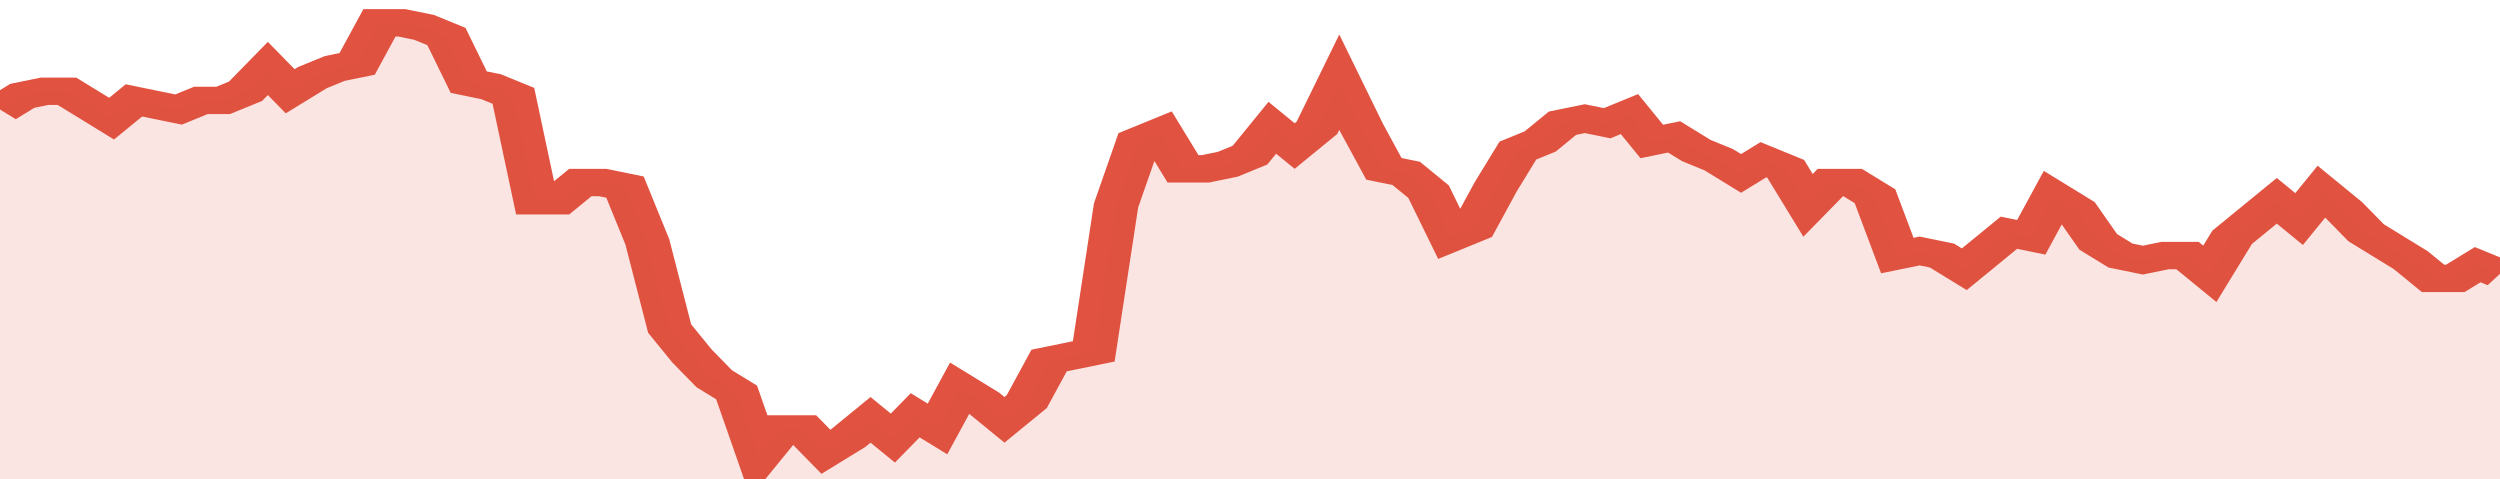
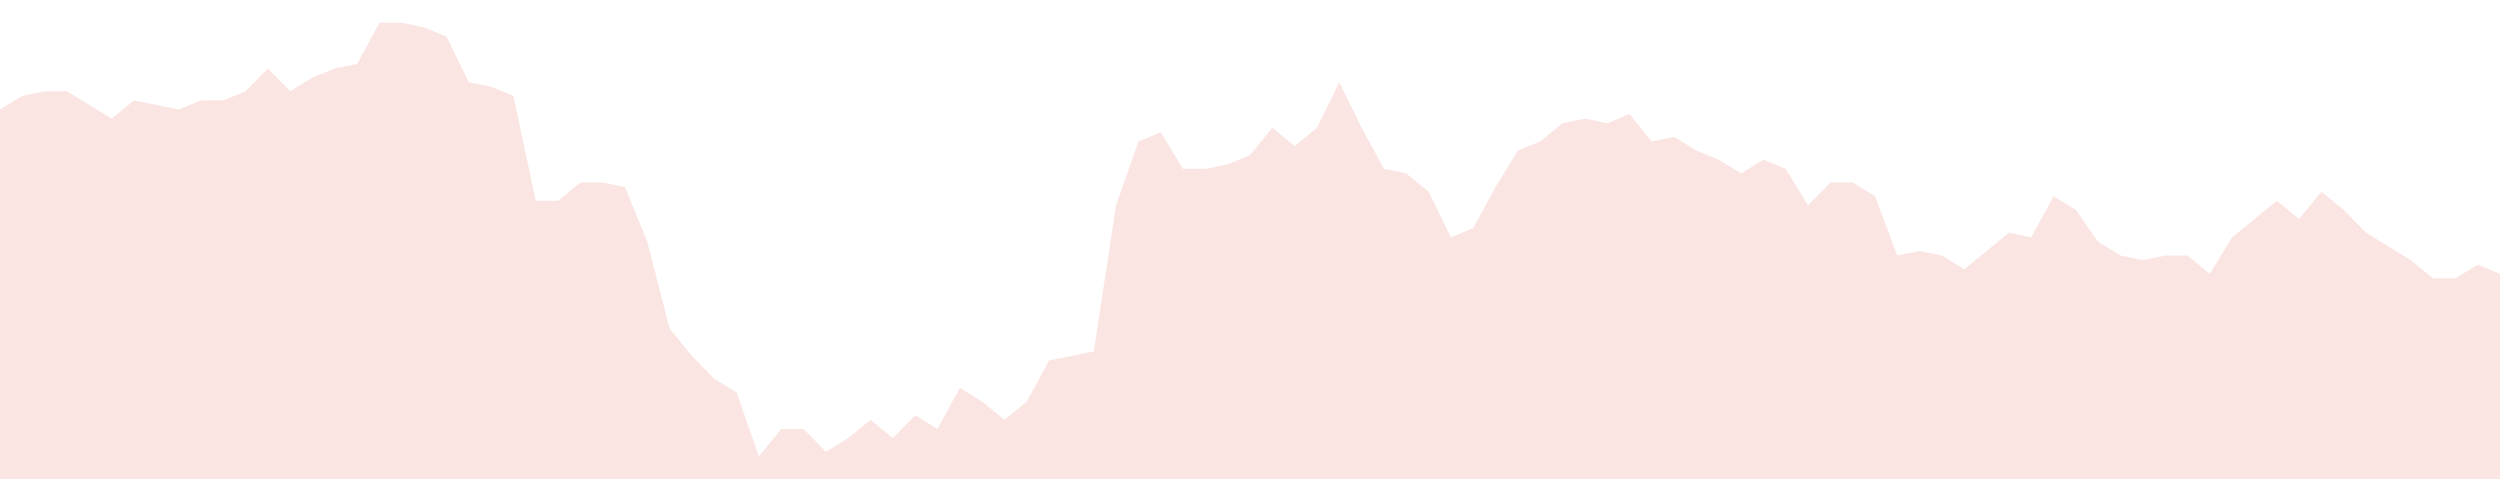
<svg xmlns="http://www.w3.org/2000/svg" viewBox="0 0 336 105" width="120" height="23" preserveAspectRatio="none">
-   <polyline fill="none" stroke="#E15241" stroke-width="6" points="0, 24 3, 21 6, 20 9, 20 12, 23 15, 26 18, 22 21, 23 24, 24 27, 22 30, 22 33, 20 36, 15 39, 20 42, 17 45, 15 48, 14 51, 5 54, 5 57, 6 60, 8 63, 18 66, 19 69, 21 72, 44 75, 44 78, 40 81, 40 84, 41 87, 53 90, 72 93, 78 96, 83 99, 86 102, 100 105, 94 108, 94 111, 99 114, 96 117, 92 120, 96 123, 91 126, 94 129, 85 132, 88 135, 92 138, 88 141, 79 144, 78 147, 77 150, 45 153, 31 156, 29 159, 37 162, 37 165, 36 168, 34 171, 28 174, 32 177, 28 180, 18 183, 28 186, 37 189, 38 192, 42 195, 52 198, 50 201, 41 204, 33 207, 31 210, 27 213, 26 216, 27 219, 25 222, 31 225, 30 228, 33 231, 35 234, 38 237, 35 240, 37 243, 45 246, 40 249, 40 252, 43 255, 56 258, 55 261, 56 264, 59 267, 55 270, 51 273, 52 276, 43 279, 46 282, 53 285, 56 288, 57 291, 56 294, 56 297, 60 300, 52 303, 48 306, 44 309, 48 312, 42 315, 46 318, 51 321, 54 324, 57 327, 61 330, 61 333, 58 336, 60 336, 60 "> </polyline>
  <polygon fill="#E15241" opacity="0.15" points="0, 105 0, 24 3, 21 6, 20 9, 20 12, 23 15, 26 18, 22 21, 23 24, 24 27, 22 30, 22 33, 20 36, 15 39, 20 42, 17 45, 15 48, 14 51, 5 54, 5 57, 6 60, 8 63, 18 66, 19 69, 21 72, 44 75, 44 78, 40 81, 40 84, 41 87, 53 90, 72 93, 78 96, 83 99, 86 102, 100 105, 94 108, 94 111, 99 114, 96 117, 92 120, 96 123, 91 126, 94 129, 85 132, 88 135, 92 138, 88 141, 79 144, 78 147, 77 150, 45 153, 31 156, 29 159, 37 162, 37 165, 36 168, 34 171, 28 174, 32 177, 28 180, 18 183, 28 186, 37 189, 38 192, 42 195, 52 198, 50 201, 41 204, 33 207, 31 210, 27 213, 26 216, 27 219, 25 222, 31 225, 30 228, 33 231, 35 234, 38 237, 35 240, 37 243, 45 246, 40 249, 40 252, 43 255, 56 258, 55 261, 56 264, 59 267, 55 270, 51 273, 52 276, 43 279, 46 282, 53 285, 56 288, 57 291, 56 294, 56 297, 60 300, 52 303, 48 306, 44 309, 48 312, 42 315, 46 318, 51 321, 54 324, 57 327, 61 330, 61 333, 58 336, 60 336, 105 " />
</svg>